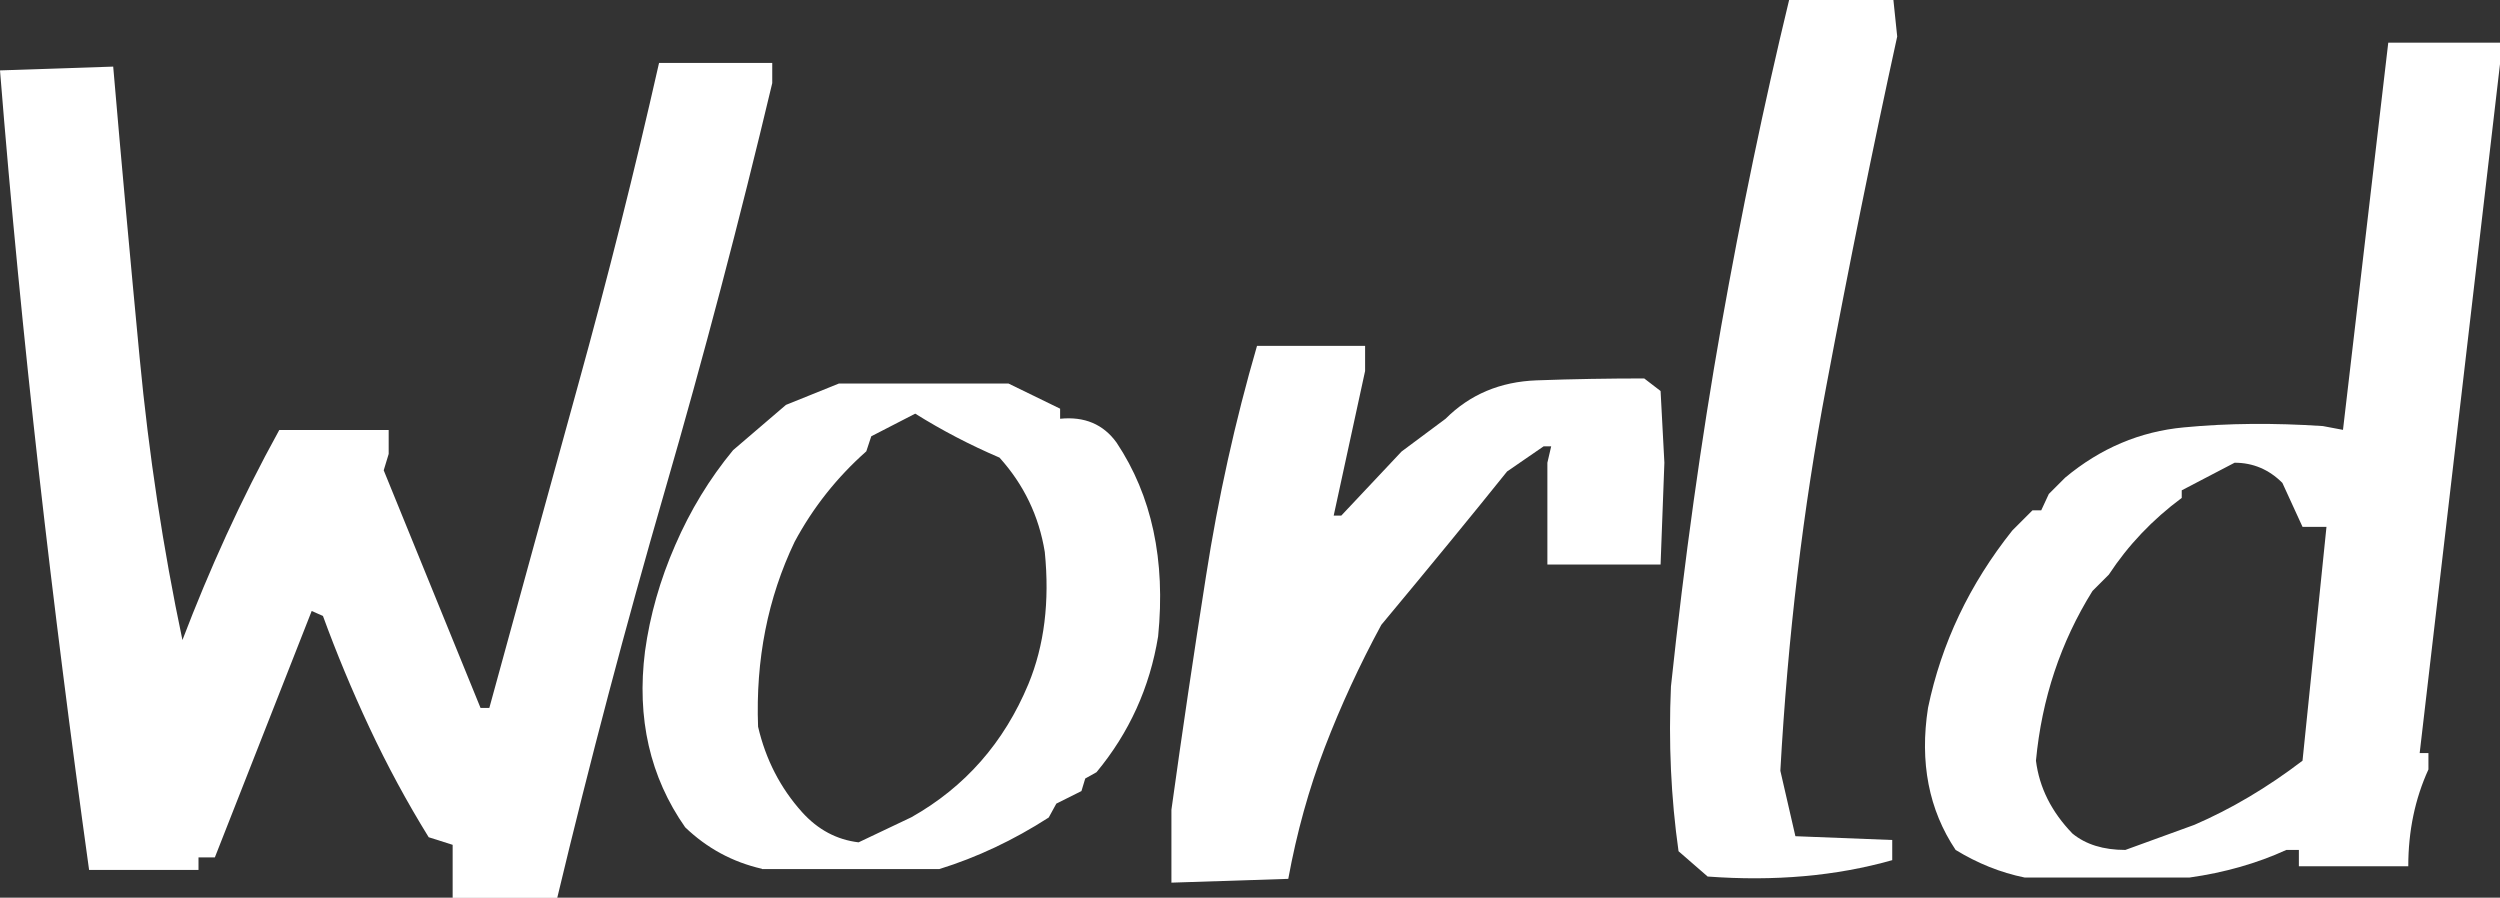
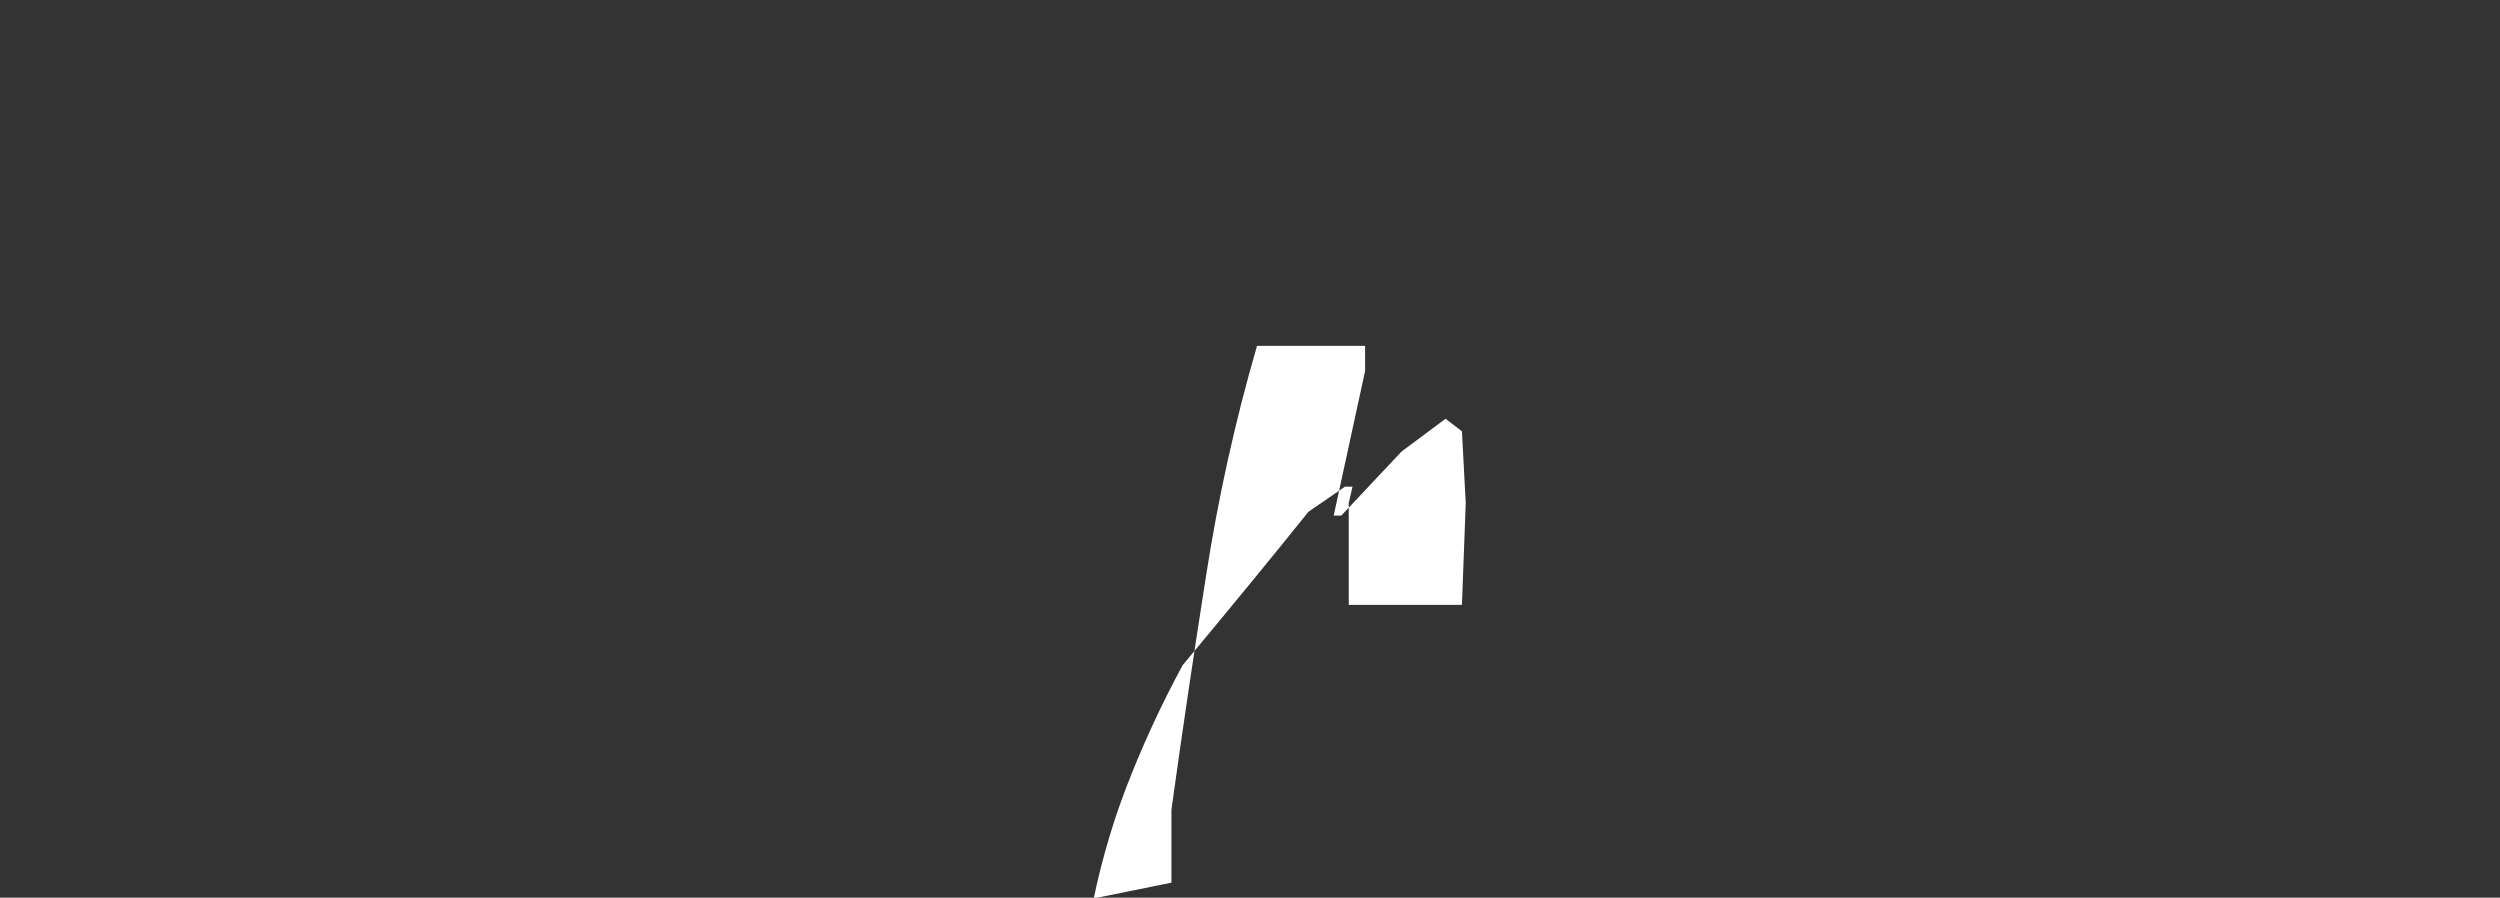
<svg xmlns="http://www.w3.org/2000/svg" id="_レイヤー_2" viewBox="0 0 171.16 61.46">
  <rect x="0" y="0" width="171.16" height="61.46" fill="#333333" stroke="none" />
  <defs>
    <style>.cls-1{fill:none;}.cls-1,.cls-2{stroke-width:0px;}.cls-2{fill:#fff;}</style>
  </defs>
  <g id="_レイヤー_1-2">
    <g id="keyword01_en">
      <rect class="cls-1" x="7.25" y=".26" width="157.06" height="61.15" />
-       <path class="cls-2" d="M30.99,61.46v-3.62l-1.64-.52c-1.49-2.41-2.84-4.91-4.05-7.49-1.21-2.58-2.27-5.14-3.19-7.66l-.77-.34-6.63,16.87h-1.12v.86h-7.49c-1.26-9.07-2.41-18.15-3.44-27.24C1.64,23.23.74,14.06,0,4.82l7.75-.26c.57,6.66,1.18,13.3,1.81,19.93.63,6.63,1.61,13.07,2.93,19.33.92-2.41,1.92-4.81,3.01-7.19,1.09-2.38,2.29-4.78,3.62-7.19h7.49v1.64l-.34,1.12,6.63,16.27h.6c2.01-7.34,4.03-14.7,6.07-22.08,2.04-7.37,3.89-14.73,5.55-22.08h7.75v1.38c-2.24,9.41-4.69,18.72-7.36,27.93-2.67,9.21-5.12,18.49-7.36,27.85h-7.14Z" />
-       <path class="cls-2" d="M52.16,59.48c-2.01-.46-3.76-1.41-5.25-2.84-2.41-3.44-3.33-7.46-2.75-12.05.34-2.47,1.03-4.89,2.07-7.27,1.03-2.38,2.35-4.55,3.96-6.5l3.62-3.1,3.62-1.46h11.62l3.53,1.72v.69c1.66-.17,2.96.37,3.87,1.64,2.41,3.62,3.36,8.04,2.84,13.26-.57,3.5-1.98,6.6-4.22,9.3l-.77.43-.26.86-1.72.86-.52.95c-2.41,1.55-4.91,2.73-7.49,3.53h-12.14ZM62.4,55.95c3.67-2.07,6.34-5.11,8.01-9.12,1.09-2.64,1.46-5.65,1.12-9.04-.4-2.47-1.44-4.62-3.1-6.46-2.01-.86-3.93-1.86-5.77-3.01l-3.01,1.55-.34,1.03c-2.01,1.78-3.65,3.85-4.91,6.2-1.84,3.85-2.67,8.06-2.5,12.65.52,2.24,1.52,4.19,3.01,5.85,1.09,1.21,2.38,1.89,3.87,2.07l3.62-1.72Z" />
-       <path class="cls-2" d="M80.2,60.43v-4.99c.74-5.34,1.53-10.67,2.37-16.01.83-5.34,1.99-10.59,3.49-15.75h7.4v1.72l-2.15,9.9h.52l4.13-4.39,3.01-2.24c1.66-1.66,3.74-2.54,6.24-2.63,2.5-.09,4.95-.13,7.36-.13l1.12.86.26,4.91-.26,6.97h-7.75v-6.97l.26-1.12h-.52l-2.5,1.72c-2.35,2.93-5.22,6.43-8.61,10.5-1.49,2.75-2.78,5.55-3.87,8.39-1.09,2.84-1.92,5.84-2.5,9l-8.01.26Z" />
-       <path class="cls-2" d="M116.9,60l-1.98-1.72c-.52-3.67-.69-7.43-.52-11.28.92-8.66,2.07-16.89,3.44-24.66,1.38-7.78,2.93-15.22,4.65-22.34h7.14l.26,2.5c-1.67,7.63-3.29,15.62-4.86,23.97-1.58,8.35-2.63,17.12-3.14,26.3l1.03,4.48,6.63.26v1.38c-3.85,1.09-8.06,1.46-12.65,1.12Z" />
-       <path class="cls-2" d="M138.62,60.08c-1.67-.34-3.24-.98-4.73-1.89-1.84-2.75-2.47-6-1.89-9.73.92-4.42,2.84-8.46,5.77-12.14l1.38-1.38h.6l.52-1.12,1.12-1.12c2.41-2.01,5.12-3.16,8.13-3.44,3.01-.29,6.18-.31,9.51-.09l1.38.26,3.1-26.51h7.66v1.38l-5.51,47.26h.6v1.12c-.92,2.01-1.38,4.22-1.38,6.63h-7.49v-1.12h-.86c-2.01.92-4.22,1.55-6.63,1.89h-11.28ZM150.24,56.47c2.52-1.09,4.99-2.55,7.4-4.39l1.64-16.01h-1.64l-1.38-3.01c-.92-.92-2.01-1.38-3.27-1.38l-3.62,1.89v.52c-2.01,1.49-3.67,3.24-4.99,5.25l-1.12,1.12c-2.18,3.5-3.47,7.37-3.87,11.62.23,1.84,1.06,3.5,2.5,4.99.92.75,2.12,1.12,3.62,1.12l4.73-1.72Z" />
+       <path class="cls-2" d="M80.2,60.43v-4.99c.74-5.34,1.53-10.67,2.37-16.01.83-5.34,1.99-10.59,3.49-15.75h7.4v1.72l-2.15,9.9h.52l4.13-4.39,3.01-2.24l1.12.86.26,4.91-.26,6.97h-7.75v-6.97l.26-1.12h-.52l-2.5,1.72c-2.35,2.93-5.22,6.43-8.61,10.5-1.49,2.75-2.78,5.55-3.87,8.39-1.09,2.84-1.92,5.84-2.5,9l-8.01.26Z" />
    </g>
  </g>
</svg>